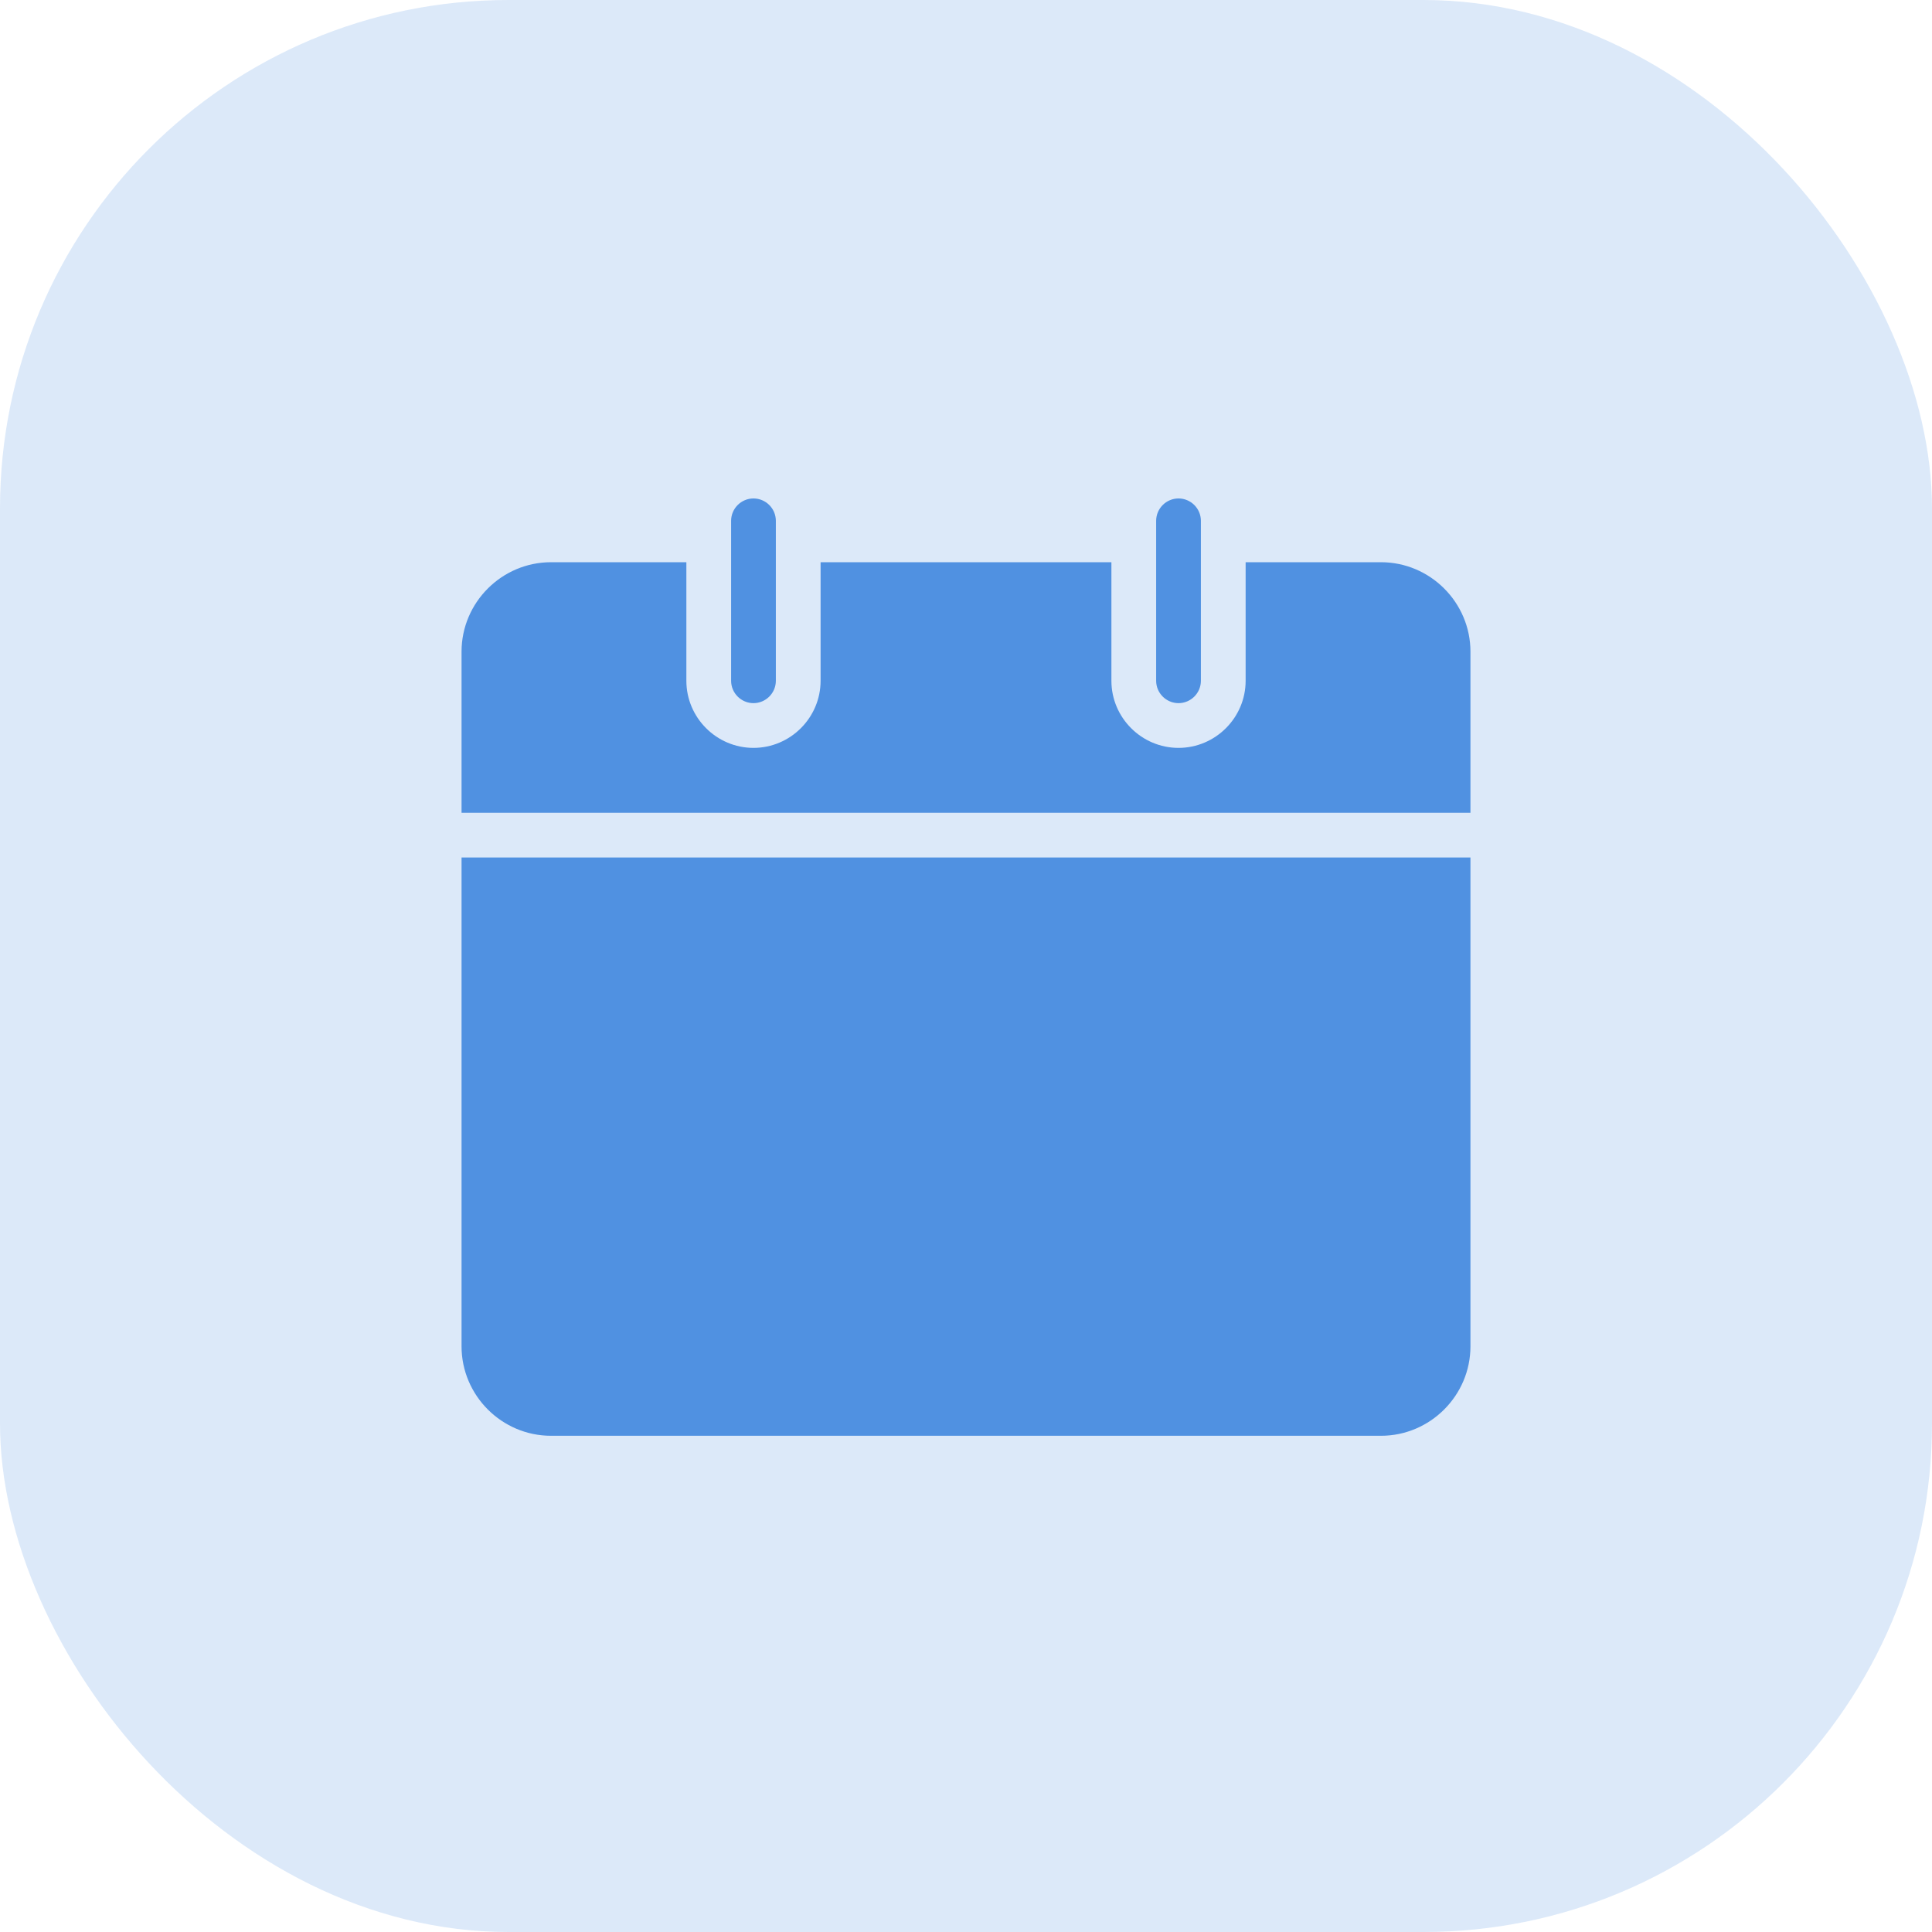
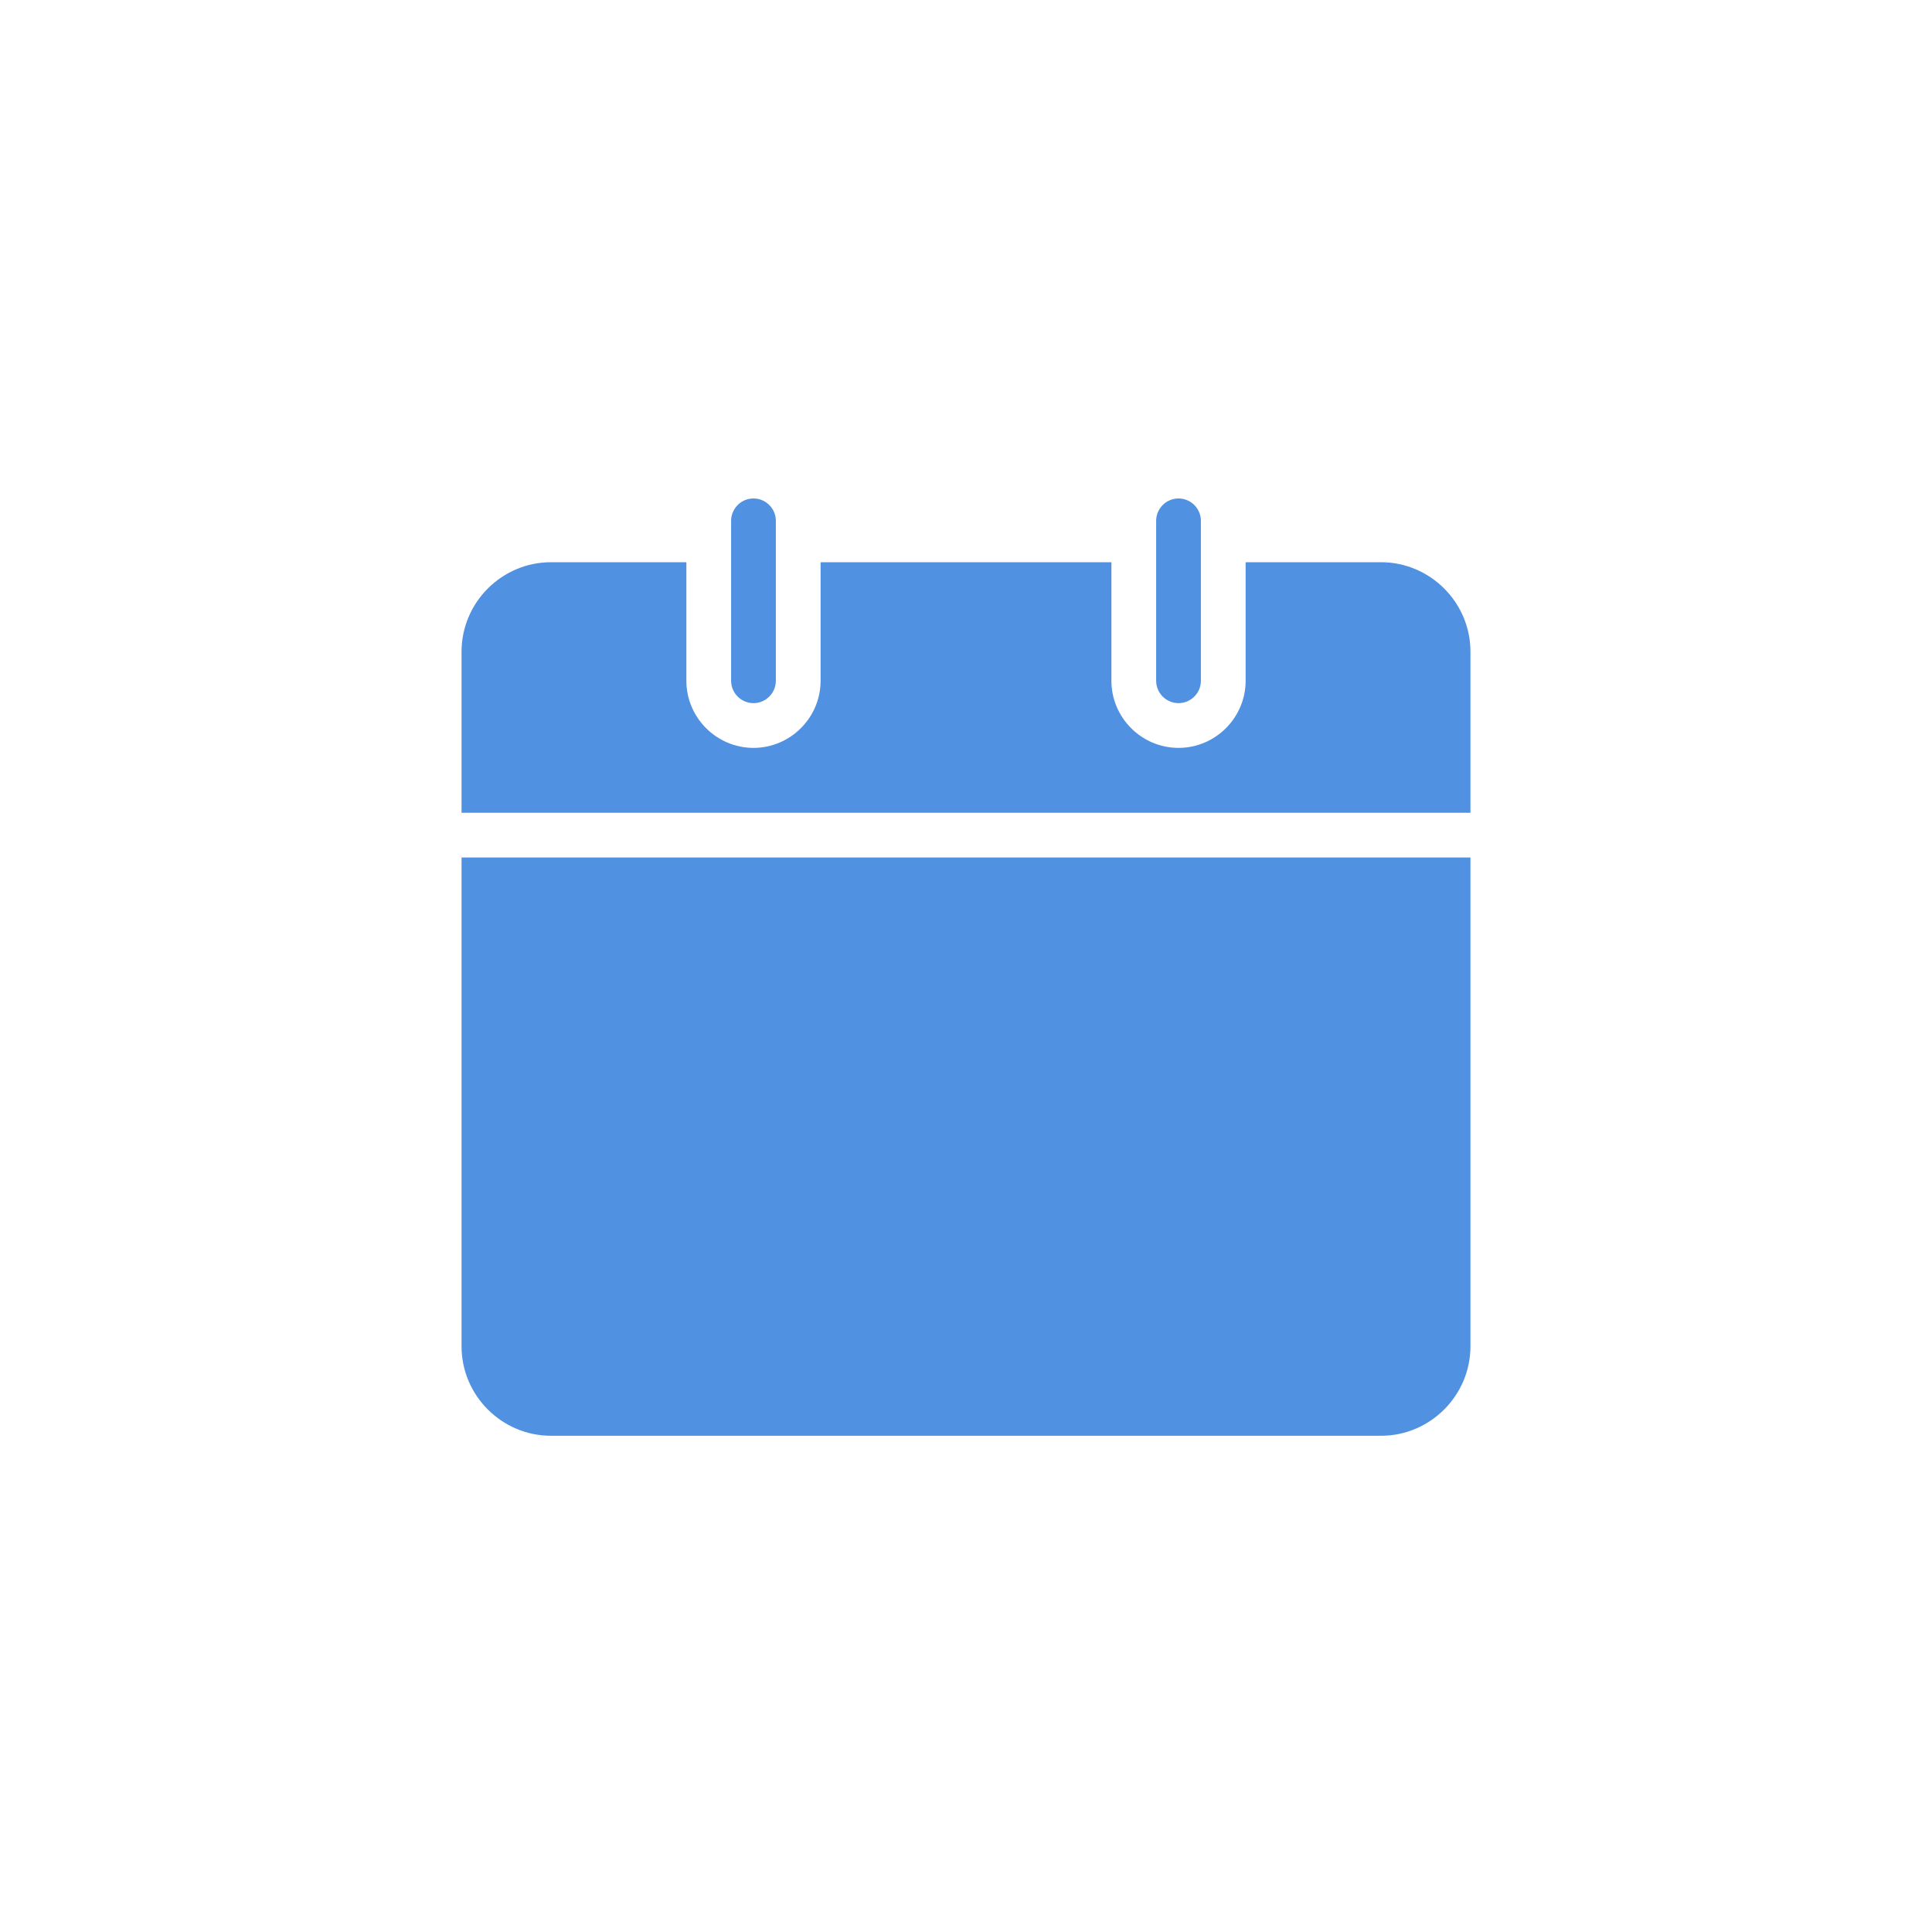
<svg xmlns="http://www.w3.org/2000/svg" width="38" height="38" viewBox="0 0 38 38" fill="none">
-   <rect width="38" height="38" rx="10" fill="#5091E1" fill-opacity="0.2" />
  <path d="M23.18 13.83C22.938 13.83 22.74 13.632 22.74 13.39V10.244C22.74 10.002 22.938 9.804 23.18 9.804C23.422 9.804 23.62 10.002 23.62 10.244V13.39C23.62 13.632 23.422 13.83 23.18 13.83ZM14.82 13.83C14.578 13.83 14.38 13.632 14.38 13.39V10.244C14.38 10.002 14.578 9.804 14.82 9.804C15.062 9.804 15.26 10.002 15.26 10.244V13.39C15.26 13.632 15.062 13.83 14.82 13.83ZM28.922 15.986V12.818C28.922 11.85 28.13 11.058 27.162 11.058H24.5V13.39C24.5 14.116 23.906 14.71 23.18 14.71C22.454 14.71 21.86 14.116 21.86 13.39V11.058H16.14V13.39C16.14 14.116 15.546 14.71 14.82 14.71C14.094 14.71 13.5 14.116 13.5 13.39V11.058H10.838C9.87 11.058 9.078 11.85 9.078 12.818V15.986H28.922ZM9.078 16.866V26.48C9.078 27.448 9.87 28.24 10.838 28.24H27.162C28.13 28.24 28.922 27.448 28.922 26.48V16.866H9.078Z" fill="#5091E1" />
</svg>